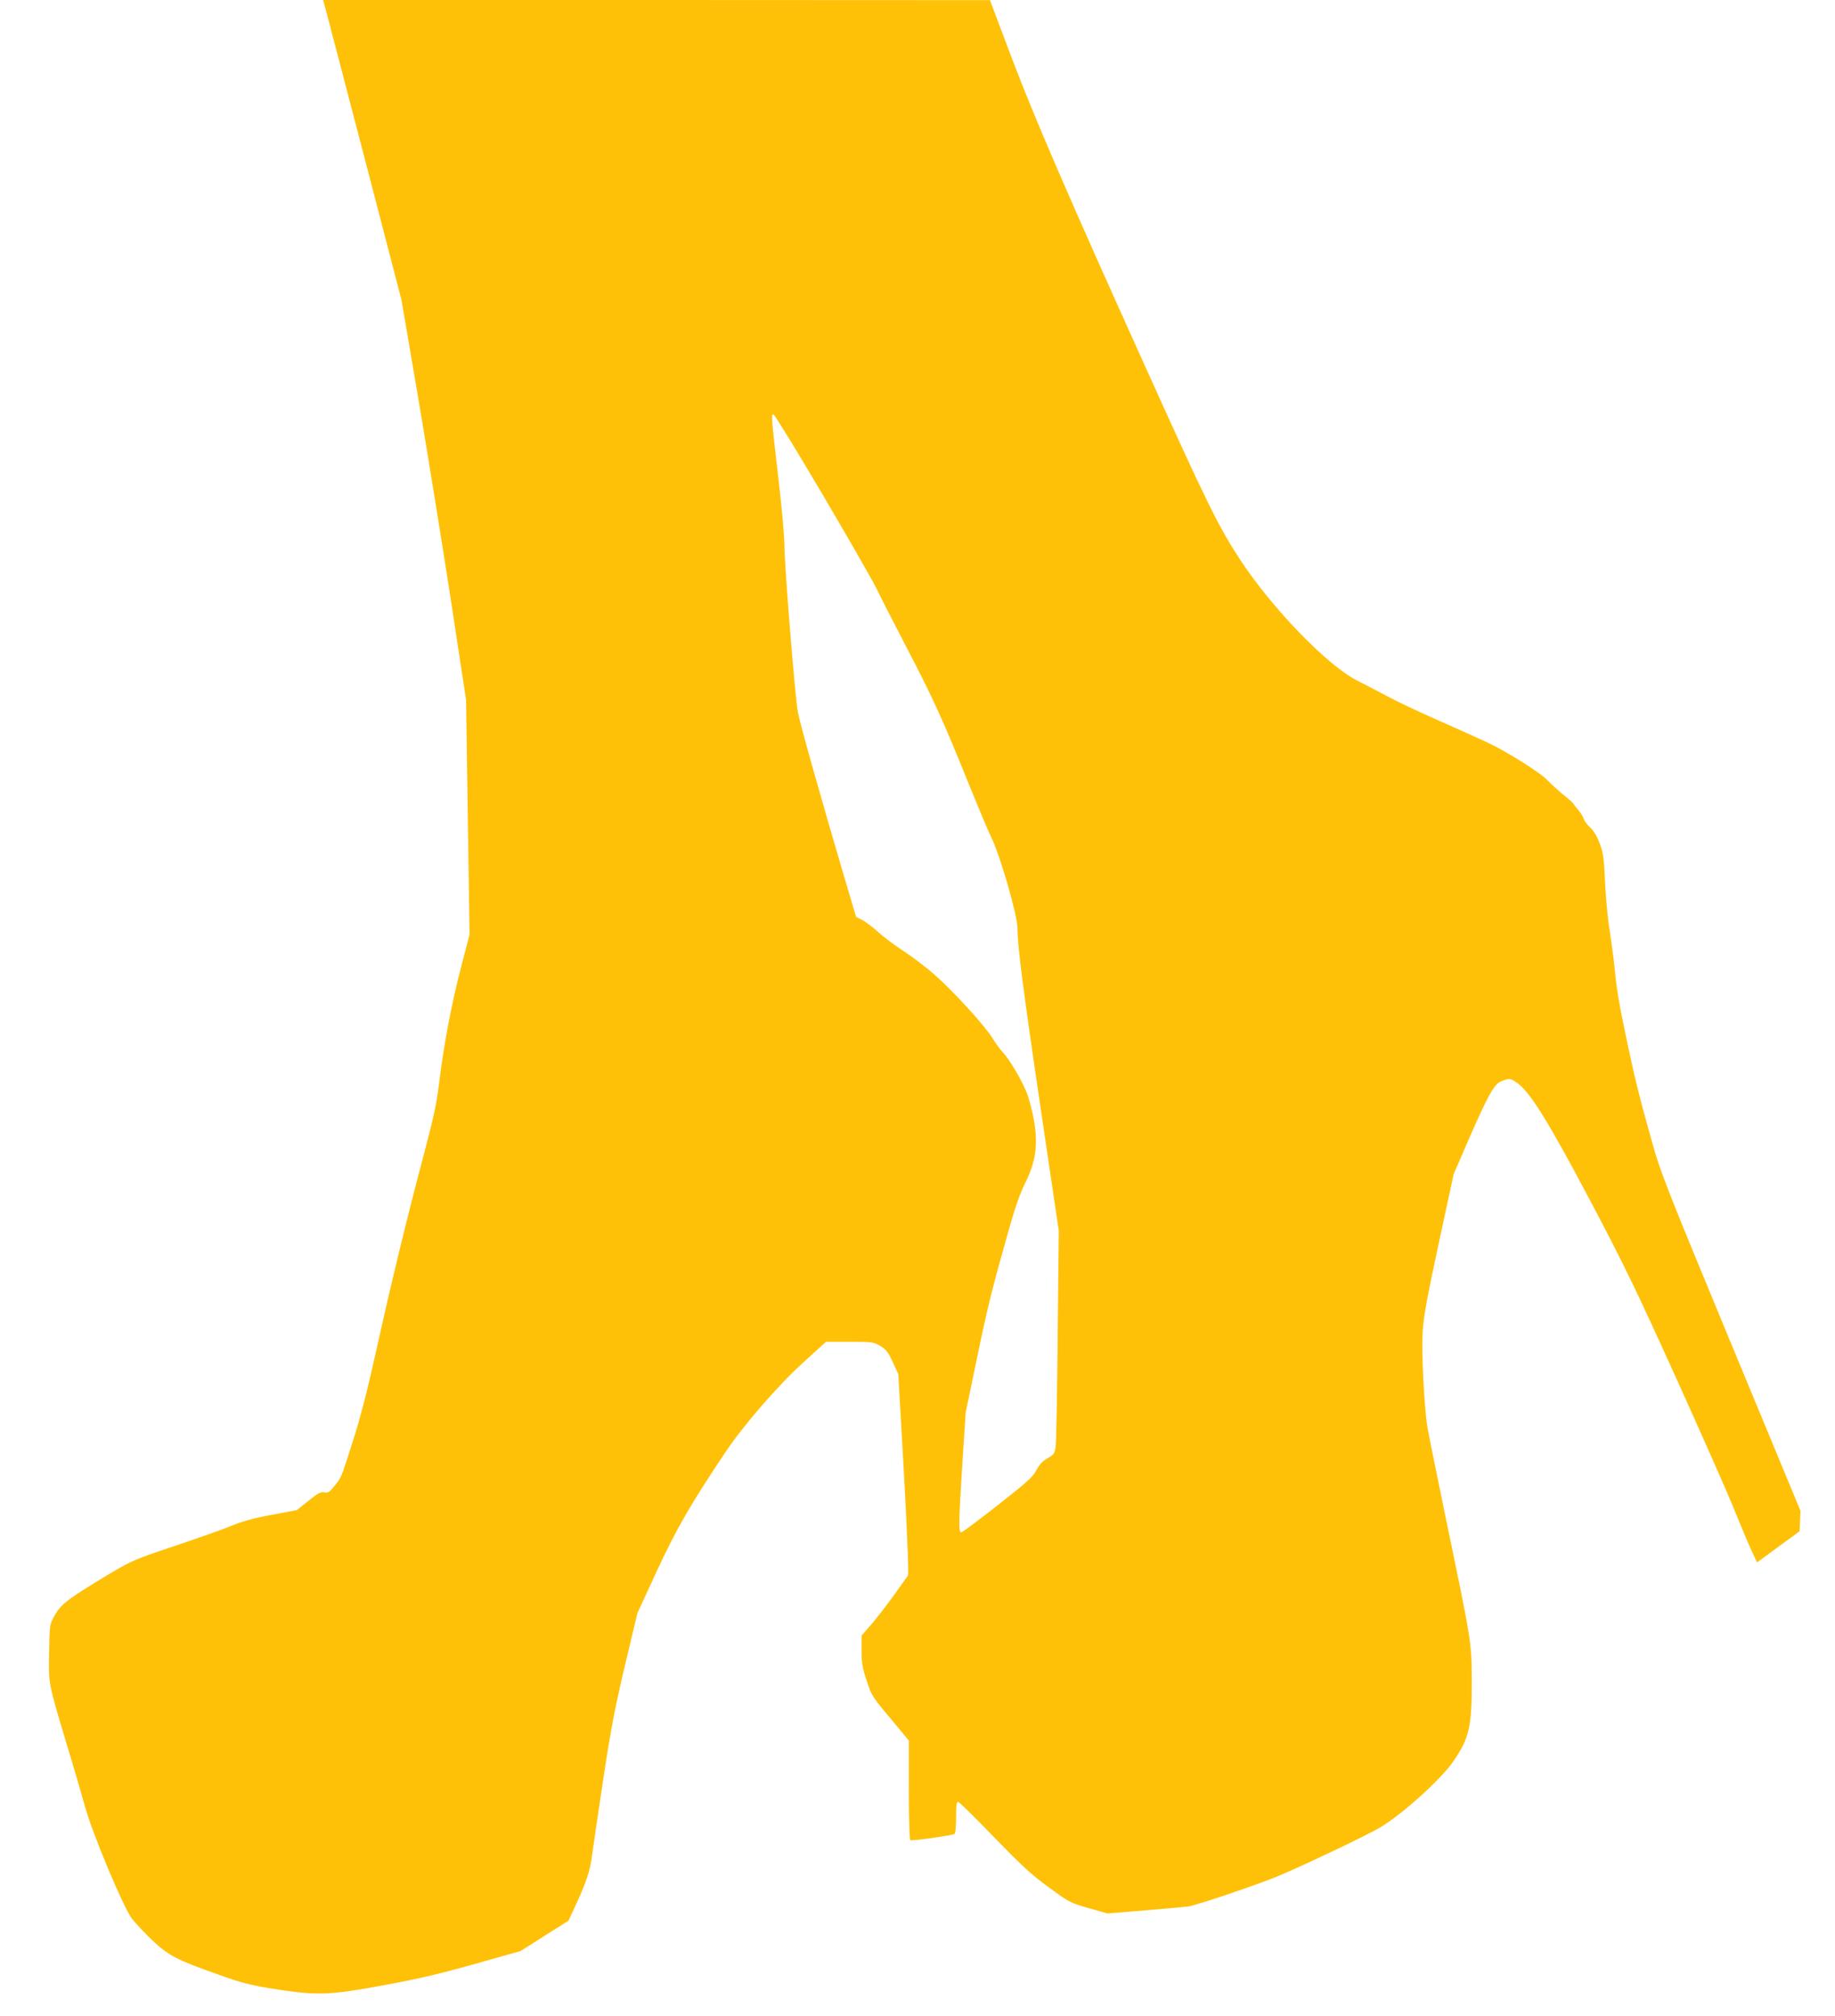
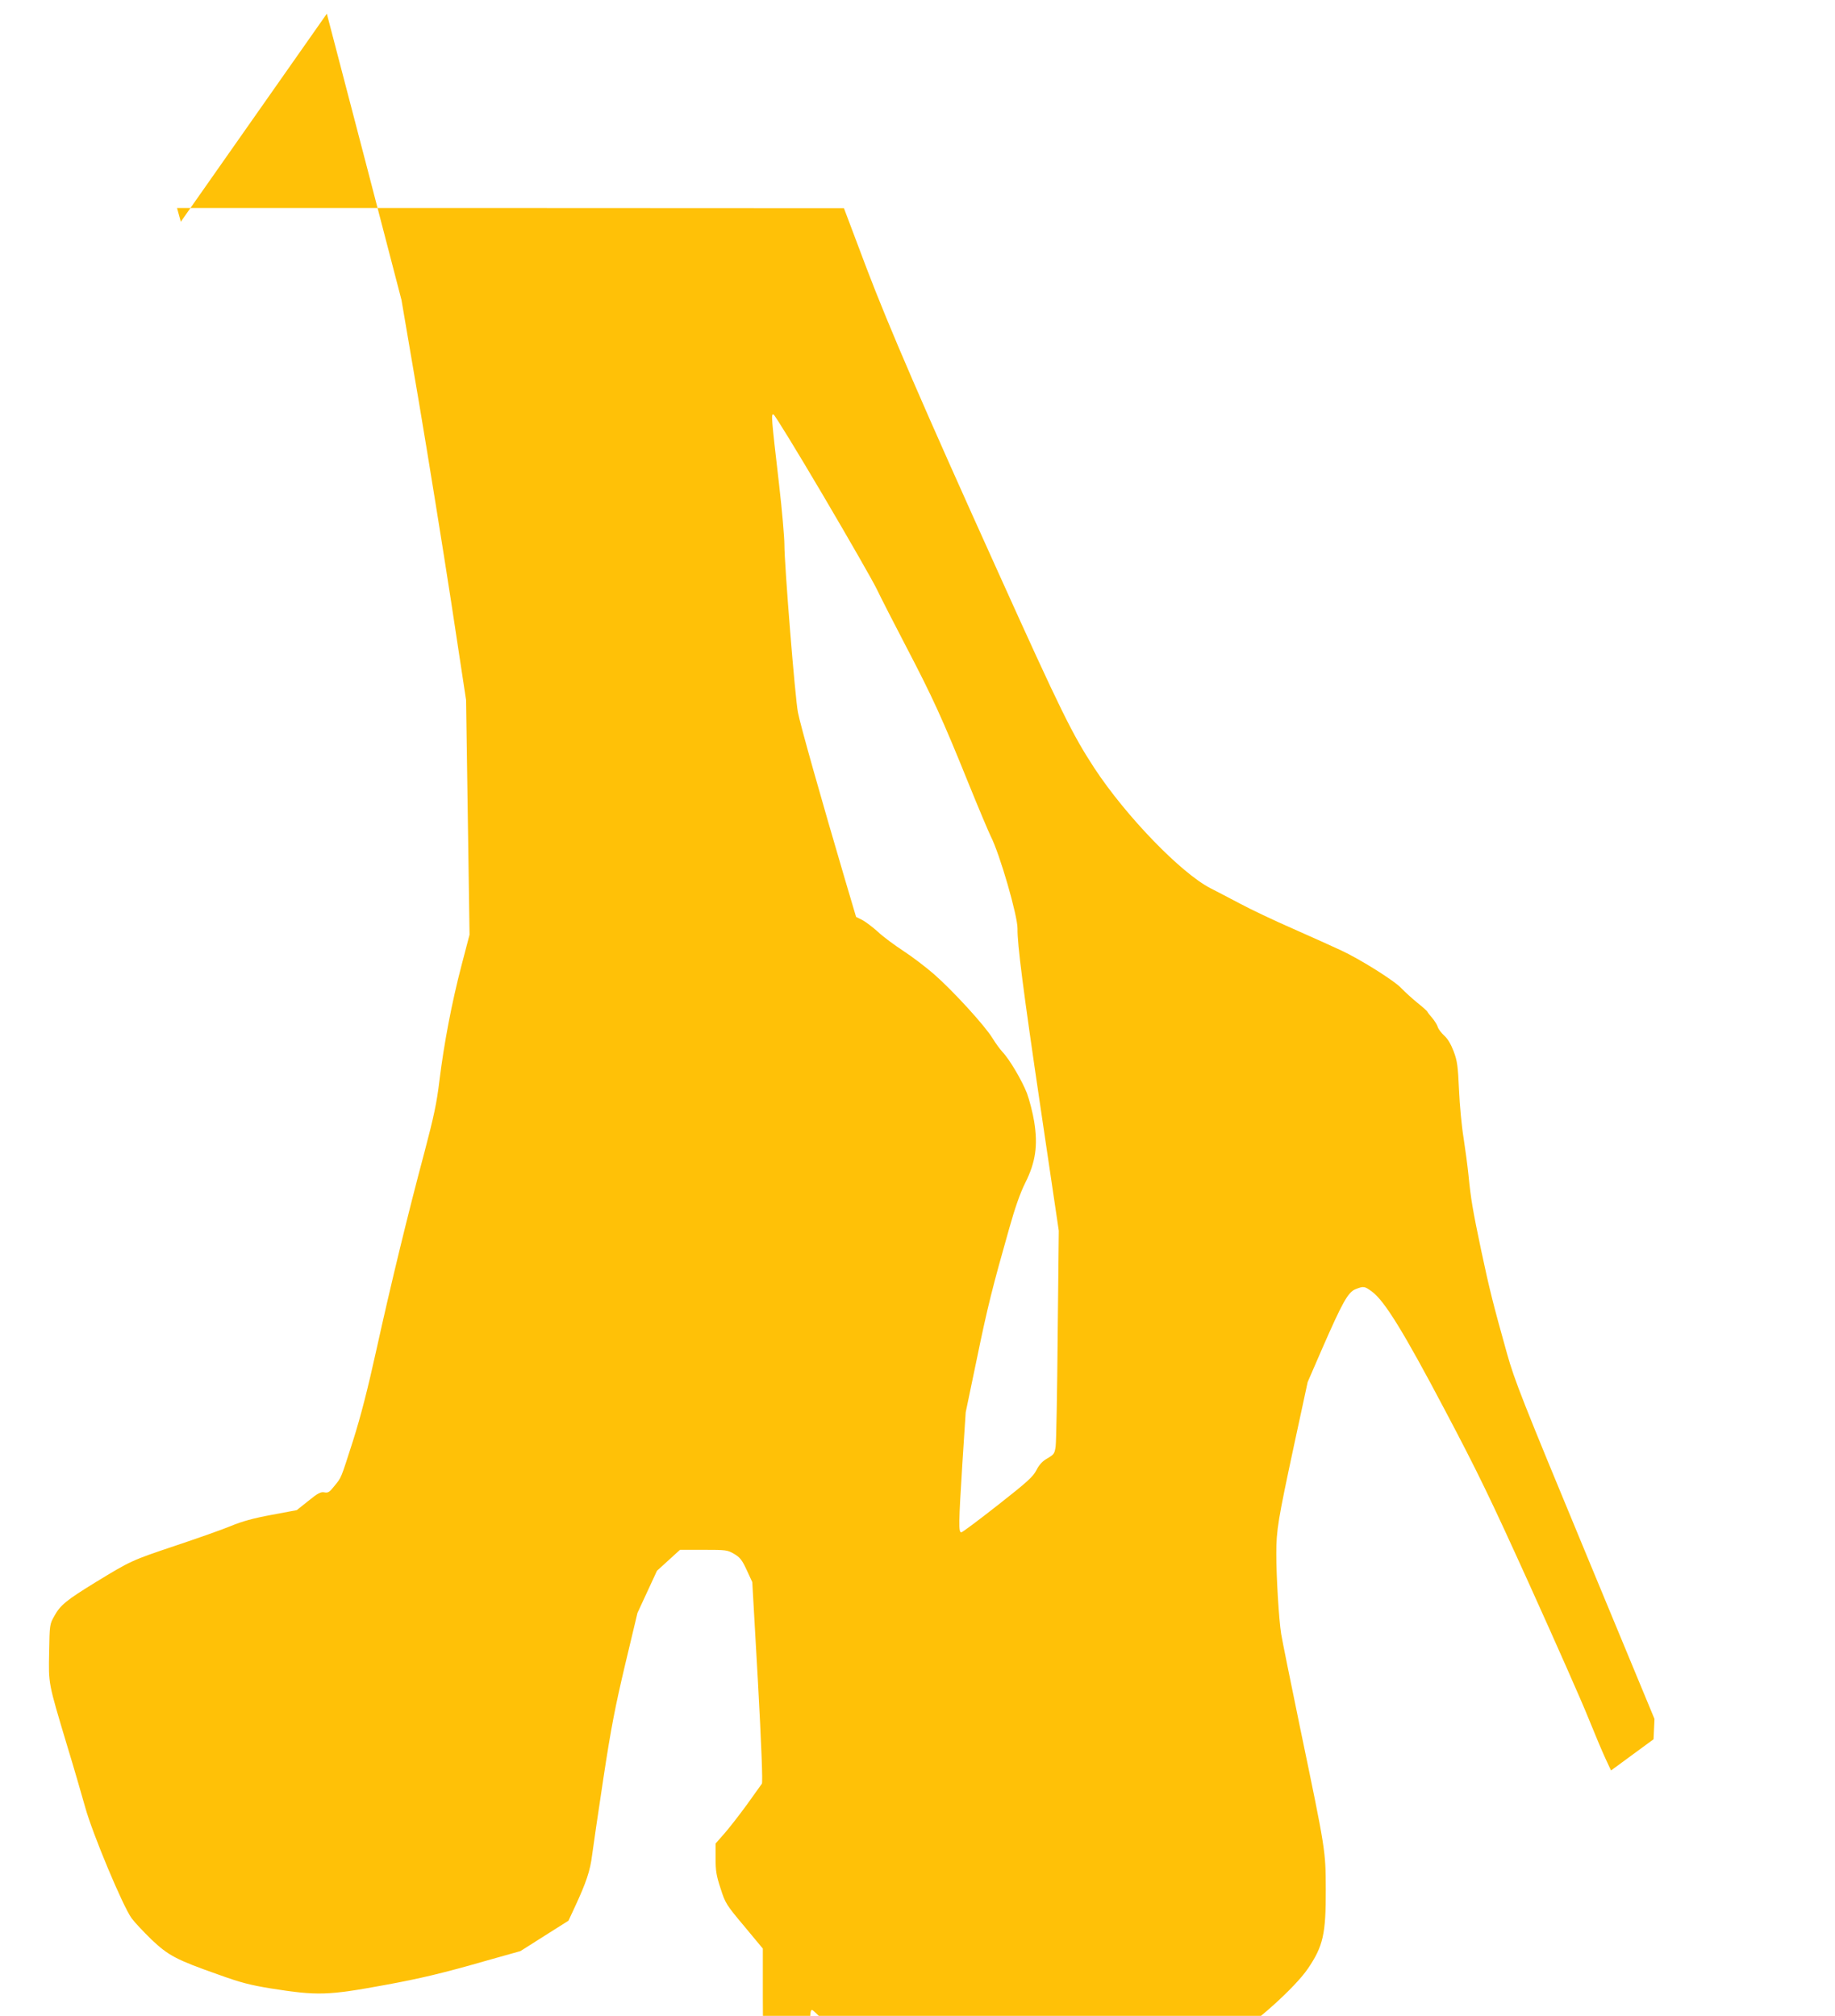
<svg xmlns="http://www.w3.org/2000/svg" version="1.0" width="1165pt" height="1280pt" viewBox="0 0 1165 1280" preserveAspectRatio="xMidYMid meet">
  <g transform="translate(0,1280) scale(0.1,-0.1)" fill="#ffc107" stroke="none">
-     <path d="M2075 12713 c13 -49 125 -477 249 -953 l225 -865 110 -645 c60 -355 152 -926 205 -1270 l95 -625 11 -745 11 -745 -51 -195 c-62 -237 -111 -496 -140 -730 -17 -143 -35 -227 -95 -455 -108 -404 -213 -838 -304 -1250 -56 -254 -100 -426 -150 -584 -80 -249 -72 -230 -120 -289 -29 -37 -39 -43 -62 -38 -23 4 -41 -5 -101 -54 l-74 -59 -160 -30 c-114 -21 -187 -41 -259 -71 -55 -23 -215 -79 -355 -126 -274 -92 -279 -94 -505 -232 -184 -113 -222 -144 -260 -213 -30 -53 -30 -56 -33 -230 -4 -204 -7 -189 114 -593 42 -137 93 -314 115 -392 45 -164 239 -629 295 -705 19 -26 76 -86 126 -135 108 -102 157 -128 427 -223 141 -51 202 -66 330 -87 298 -47 361 -45 726 22 223 41 364 74 649 156 l210 59 153 97 152 96 40 86 c73 157 98 232 110 330 7 52 39 273 72 490 49 323 75 454 138 721 l78 327 124 268 c123 266 215 426 440 761 110 164 335 423 487 560 l146 133 149 0 c144 0 152 -1 195 -26 37 -22 50 -38 80 -103 l35 -76 36 -633 c22 -400 31 -639 25 -647 -5 -7 -47 -65 -93 -130 -47 -65 -111 -147 -143 -184 l-58 -66 0 -94 c0 -80 5 -110 32 -192 30 -94 36 -103 150 -239 l118 -142 0 -313 c0 -178 4 -316 9 -319 10 -7 264 29 281 39 6 4 10 47 10 106 0 81 3 100 14 97 8 -2 110 -102 226 -223 176 -181 236 -237 347 -318 131 -96 139 -100 254 -133 l120 -34 242 20 c133 11 256 22 274 25 67 12 484 154 598 205 220 97 514 238 608 291 137 77 396 310 477 429 98 144 115 221 114 505 -1 248 0 242 -164 1030 -59 286 -113 552 -119 590 -15 94 -31 362 -31 510 0 150 10 211 114 696 l85 394 91 210 c129 295 165 361 213 380 51 20 57 20 105 -16 79 -58 201 -256 462 -751 210 -397 290 -563 540 -1115 161 -356 328 -733 370 -838 42 -104 92 -223 111 -263 l34 -73 135 99 135 99 3 64 3 65 -441 1064 c-397 958 -447 1084 -495 1255 -89 318 -112 410 -164 655 -55 262 -66 328 -81 480 -6 58 -20 164 -31 235 -12 72 -25 209 -29 305 -7 153 -11 184 -34 245 -17 45 -38 81 -60 100 -18 17 -37 41 -41 55 -4 14 -20 39 -35 57 -15 17 -29 35 -31 40 -2 5 -31 31 -64 57 -33 27 -78 68 -100 91 -45 49 -266 187 -383 241 -42 20 -178 81 -302 136 -124 54 -277 127 -340 161 -63 33 -148 78 -188 98 -188 97 -537 458 -738 764 -139 213 -211 358 -611 1245 -476 1053 -692 1554 -834 1927 l-144 382 -2117 1 -2117 0 24 -87z m3148 -3054 c163 -277 318 -547 343 -599 25 -52 110 -219 189 -370 165 -316 227 -451 393 -862 66 -163 130 -314 141 -336 59 -115 172 -508 171 -589 -2 -93 36 -392 145 -1128 l117 -790 -7 -660 c-3 -363 -9 -682 -13 -709 -6 -46 -11 -52 -52 -76 -32 -18 -52 -40 -70 -75 -22 -43 -58 -75 -245 -222 -121 -95 -225 -173 -232 -173 -18 0 -17 56 7 439 l21 323 70 336 c69 336 101 461 206 831 37 132 70 226 102 290 66 131 81 238 57 388 -9 56 -30 137 -46 181 -32 82 -111 216 -156 263 -14 15 -43 54 -63 87 -48 79 -251 301 -371 406 -53 46 -141 113 -195 148 -55 36 -127 89 -160 120 -33 30 -78 64 -100 76 l-40 20 -69 233 c-151 512 -286 990 -300 1065 -18 90 -86 937 -86 1065 0 47 -15 220 -34 385 -50 432 -51 447 -35 442 8 -2 148 -231 312 -509z" />
+     <path d="M2075 12713 c13 -49 125 -477 249 -953 l225 -865 110 -645 c60 -355 152 -926 205 -1270 l95 -625 11 -745 11 -745 -51 -195 c-62 -237 -111 -496 -140 -730 -17 -143 -35 -227 -95 -455 -108 -404 -213 -838 -304 -1250 -56 -254 -100 -426 -150 -584 -80 -249 -72 -230 -120 -289 -29 -37 -39 -43 -62 -38 -23 4 -41 -5 -101 -54 l-74 -59 -160 -30 c-114 -21 -187 -41 -259 -71 -55 -23 -215 -79 -355 -126 -274 -92 -279 -94 -505 -232 -184 -113 -222 -144 -260 -213 -30 -53 -30 -56 -33 -230 -4 -204 -7 -189 114 -593 42 -137 93 -314 115 -392 45 -164 239 -629 295 -705 19 -26 76 -86 126 -135 108 -102 157 -128 427 -223 141 -51 202 -66 330 -87 298 -47 361 -45 726 22 223 41 364 74 649 156 l210 59 153 97 152 96 40 86 c73 157 98 232 110 330 7 52 39 273 72 490 49 323 75 454 138 721 l78 327 124 268 l146 133 149 0 c144 0 152 -1 195 -26 37 -22 50 -38 80 -103 l35 -76 36 -633 c22 -400 31 -639 25 -647 -5 -7 -47 -65 -93 -130 -47 -65 -111 -147 -143 -184 l-58 -66 0 -94 c0 -80 5 -110 32 -192 30 -94 36 -103 150 -239 l118 -142 0 -313 c0 -178 4 -316 9 -319 10 -7 264 29 281 39 6 4 10 47 10 106 0 81 3 100 14 97 8 -2 110 -102 226 -223 176 -181 236 -237 347 -318 131 -96 139 -100 254 -133 l120 -34 242 20 c133 11 256 22 274 25 67 12 484 154 598 205 220 97 514 238 608 291 137 77 396 310 477 429 98 144 115 221 114 505 -1 248 0 242 -164 1030 -59 286 -113 552 -119 590 -15 94 -31 362 -31 510 0 150 10 211 114 696 l85 394 91 210 c129 295 165 361 213 380 51 20 57 20 105 -16 79 -58 201 -256 462 -751 210 -397 290 -563 540 -1115 161 -356 328 -733 370 -838 42 -104 92 -223 111 -263 l34 -73 135 99 135 99 3 64 3 65 -441 1064 c-397 958 -447 1084 -495 1255 -89 318 -112 410 -164 655 -55 262 -66 328 -81 480 -6 58 -20 164 -31 235 -12 72 -25 209 -29 305 -7 153 -11 184 -34 245 -17 45 -38 81 -60 100 -18 17 -37 41 -41 55 -4 14 -20 39 -35 57 -15 17 -29 35 -31 40 -2 5 -31 31 -64 57 -33 27 -78 68 -100 91 -45 49 -266 187 -383 241 -42 20 -178 81 -302 136 -124 54 -277 127 -340 161 -63 33 -148 78 -188 98 -188 97 -537 458 -738 764 -139 213 -211 358 -611 1245 -476 1053 -692 1554 -834 1927 l-144 382 -2117 1 -2117 0 24 -87z m3148 -3054 c163 -277 318 -547 343 -599 25 -52 110 -219 189 -370 165 -316 227 -451 393 -862 66 -163 130 -314 141 -336 59 -115 172 -508 171 -589 -2 -93 36 -392 145 -1128 l117 -790 -7 -660 c-3 -363 -9 -682 -13 -709 -6 -46 -11 -52 -52 -76 -32 -18 -52 -40 -70 -75 -22 -43 -58 -75 -245 -222 -121 -95 -225 -173 -232 -173 -18 0 -17 56 7 439 l21 323 70 336 c69 336 101 461 206 831 37 132 70 226 102 290 66 131 81 238 57 388 -9 56 -30 137 -46 181 -32 82 -111 216 -156 263 -14 15 -43 54 -63 87 -48 79 -251 301 -371 406 -53 46 -141 113 -195 148 -55 36 -127 89 -160 120 -33 30 -78 64 -100 76 l-40 20 -69 233 c-151 512 -286 990 -300 1065 -18 90 -86 937 -86 1065 0 47 -15 220 -34 385 -50 432 -51 447 -35 442 8 -2 148 -231 312 -509z" />
  </g>
</svg>